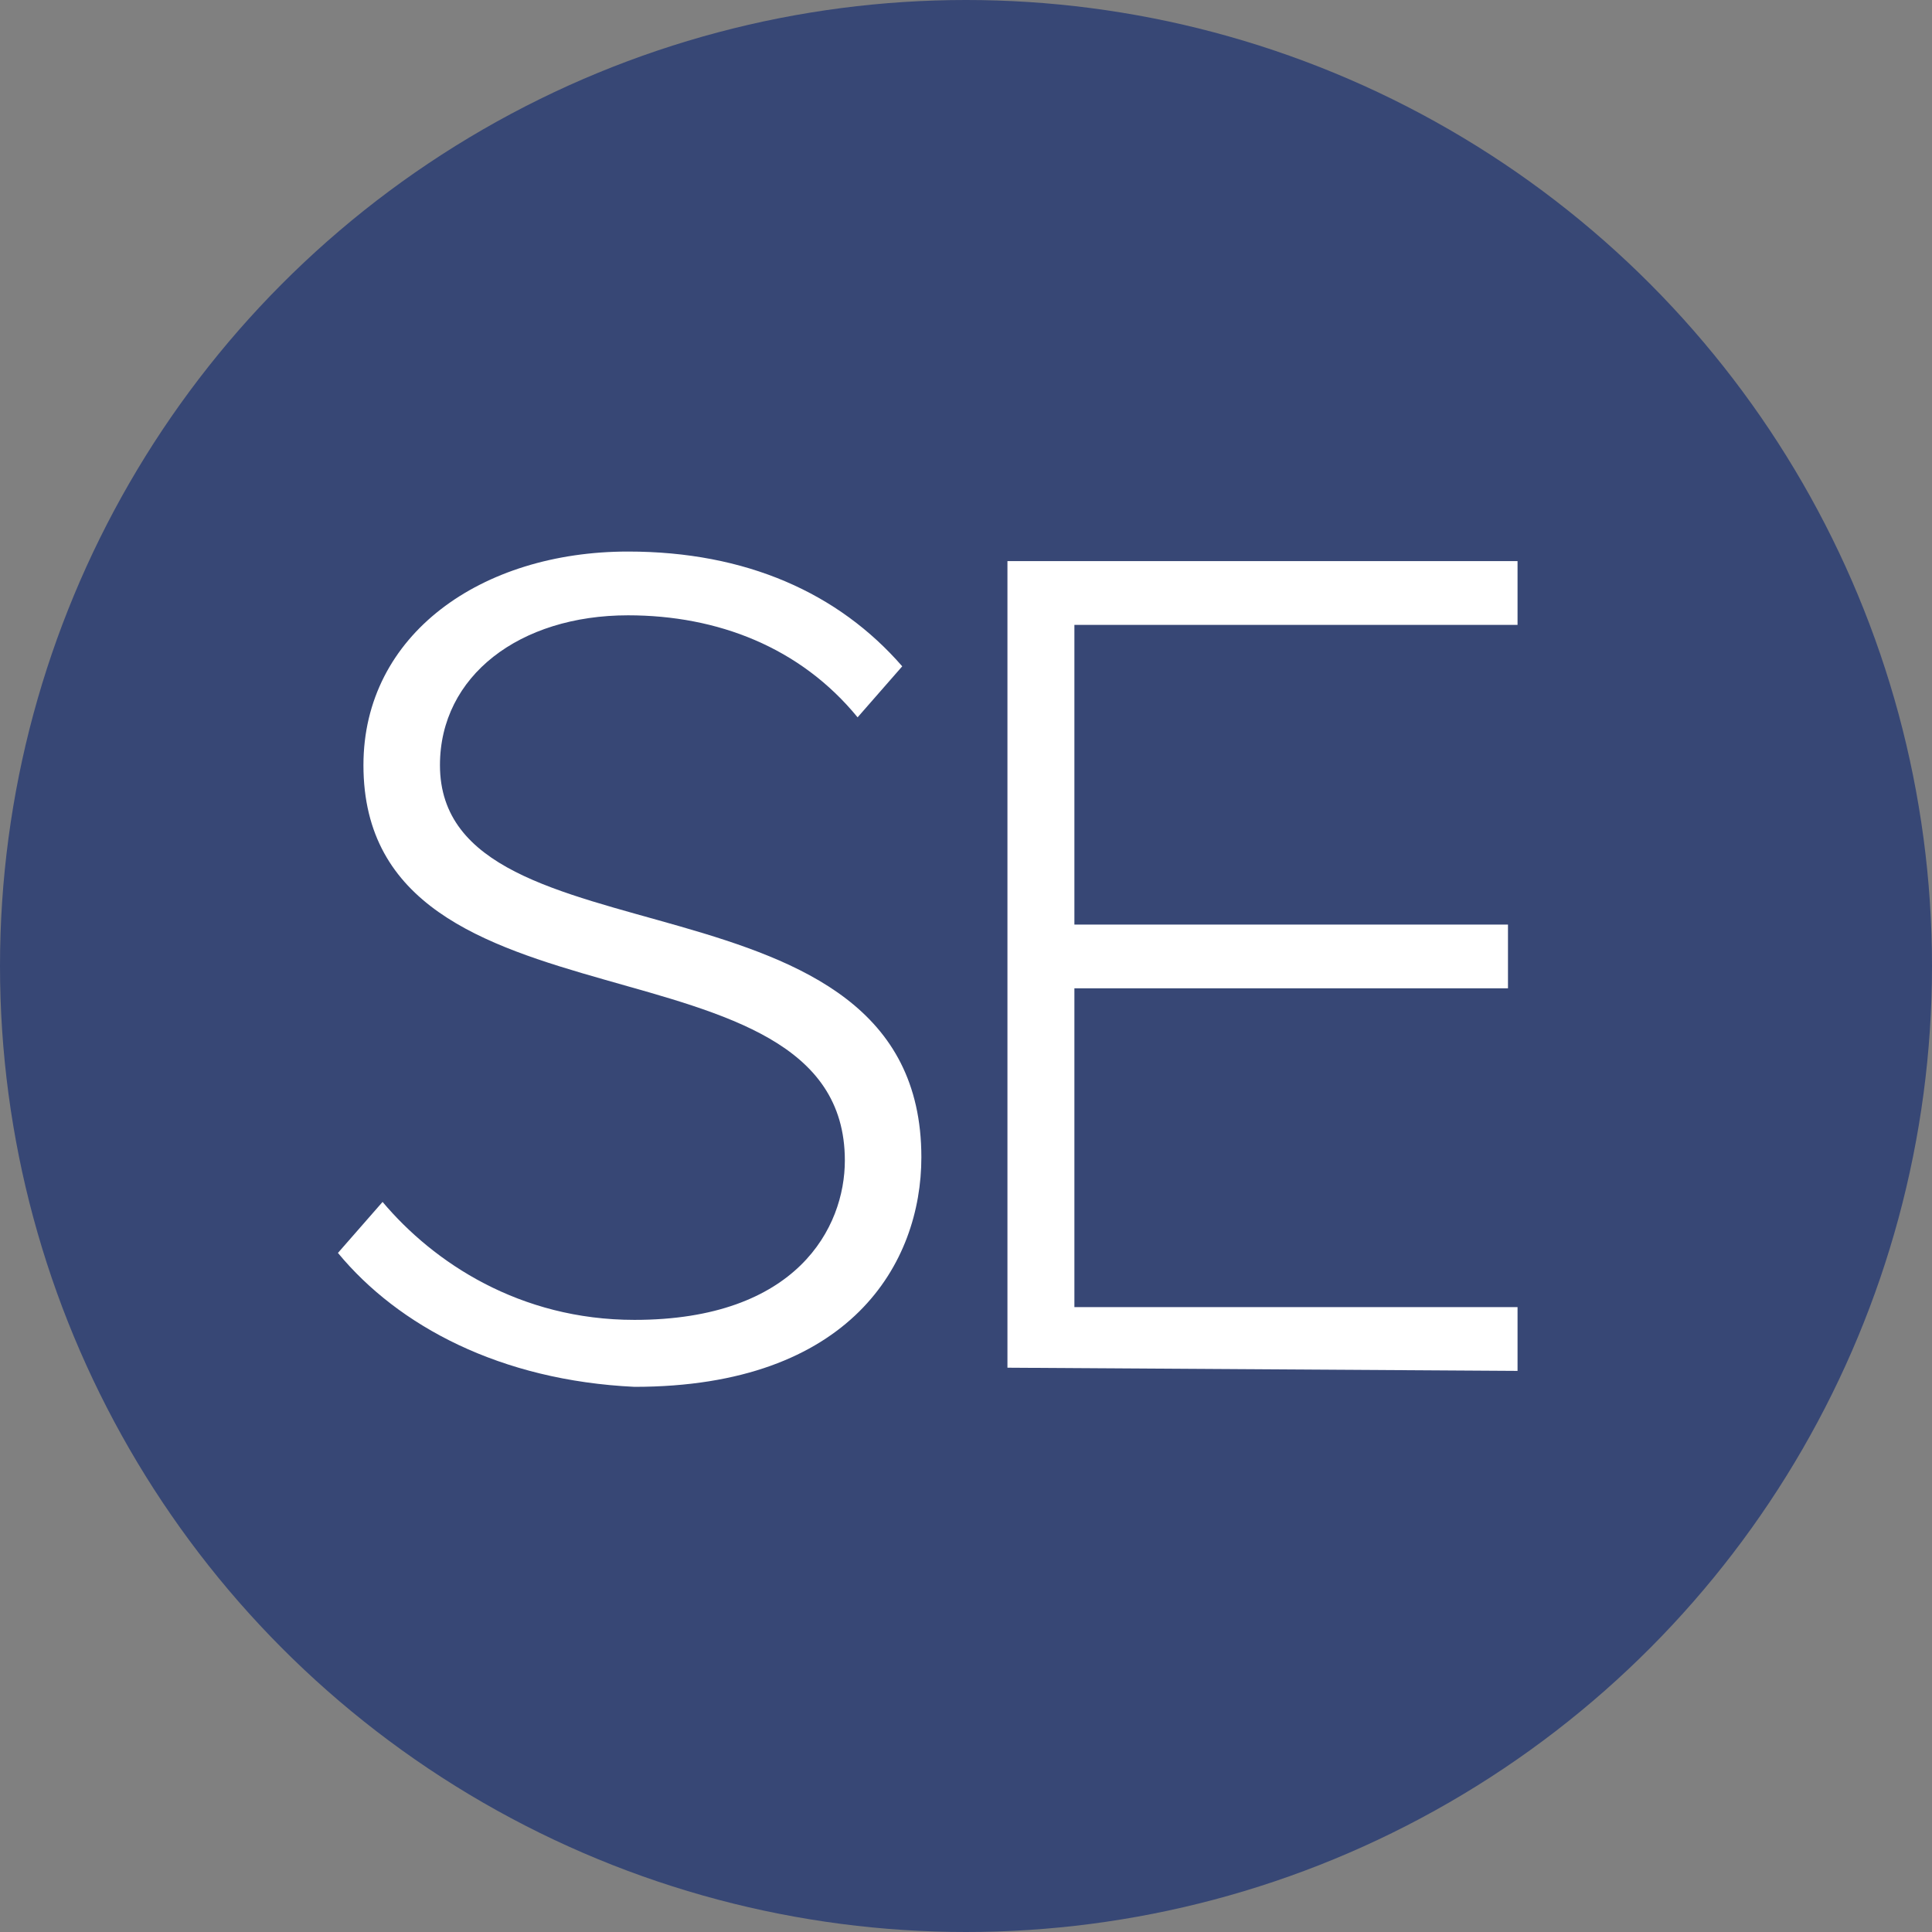
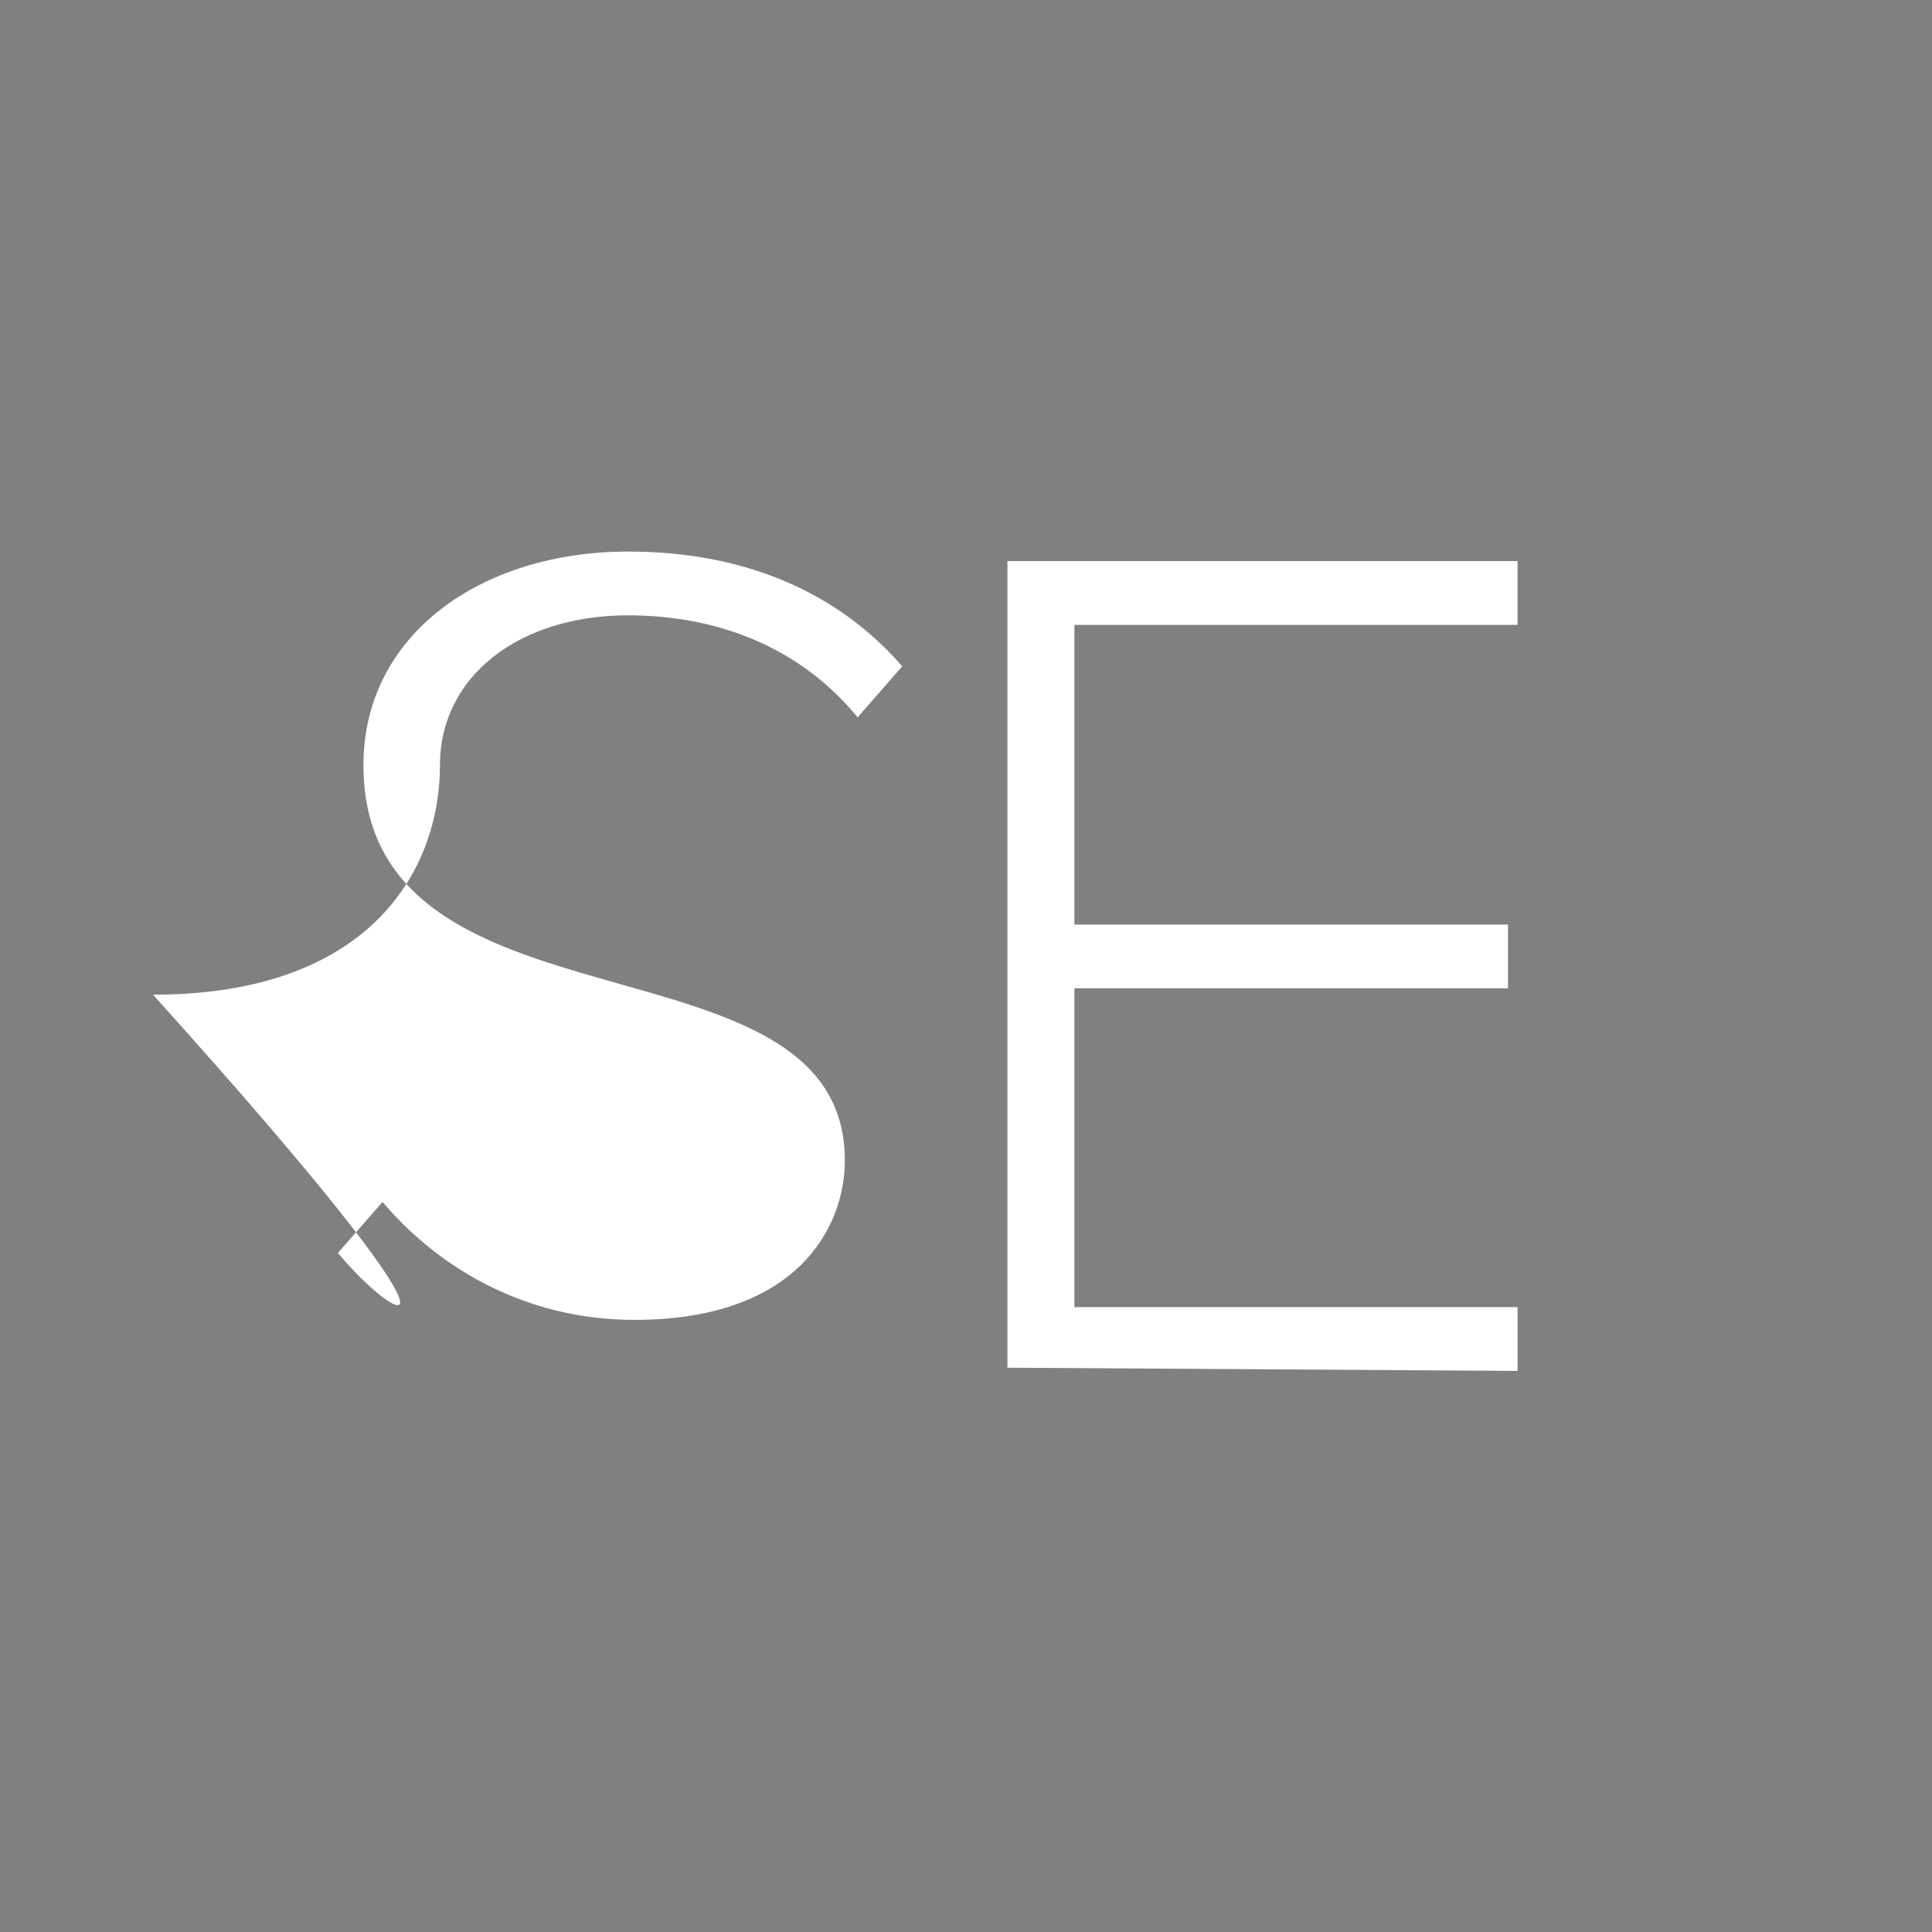
<svg xmlns="http://www.w3.org/2000/svg" id="Layer_1" x="0px" y="0px" viewBox="0 0 60.6 60.6" style="enable-background:new 0 0 60.6 60.6;" xml:space="preserve">
  <rect x="0" y="0" width="60.6" height="60.6" fill="#808080" stroke="none" />
  <style type="text/css">
    .st0 {
      fill: #374775;
    }

    .st1 {
      fill: #FFFFFF;
    }

  </style>
-   <circle class="st0" cx="30.3" cy="30.3" r="30.3" />
  <g>
-     <path class="st1" d="M10.6,39.3l1.4-1.6c1.6,1.9,4.3,3.7,7.9,3.7c5.1,0,6.6-2.9,6.6-5c0-7.4-15.1-3.6-15.1-12.4   c0-4.1,3.7-6.7,8.3-6.7c3.7,0,6.6,1.3,8.6,3.6l-1.4,1.6c-1.8-2.2-4.4-3.2-7.2-3.2c-3.4,0-5.9,1.9-5.9,4.7c0,6.5,15.1,2.9,15.1,12.3   c0,3.3-2.2,7.2-9,7.2C15.7,43.3,12.5,41.6,10.6,39.3z" />
+     <path class="st1" d="M10.6,39.3l1.4-1.6c1.6,1.9,4.3,3.7,7.9,3.7c5.1,0,6.6-2.9,6.6-5c0-7.4-15.1-3.6-15.1-12.4   c0-4.1,3.7-6.7,8.3-6.7c3.7,0,6.6,1.3,8.6,3.6l-1.4,1.6c-1.8-2.2-4.4-3.2-7.2-3.2c-3.4,0-5.9,1.9-5.9,4.7c0,3.3-2.2,7.2-9,7.2C15.7,43.3,12.5,41.6,10.6,39.3z" />
    <path class="st1" d="M31.6,42.9V17.6h16v2H33.7V29h13.6v2H33.7v10h13.9v2L31.6,42.9L31.6,42.9z" />
  </g>
</svg>